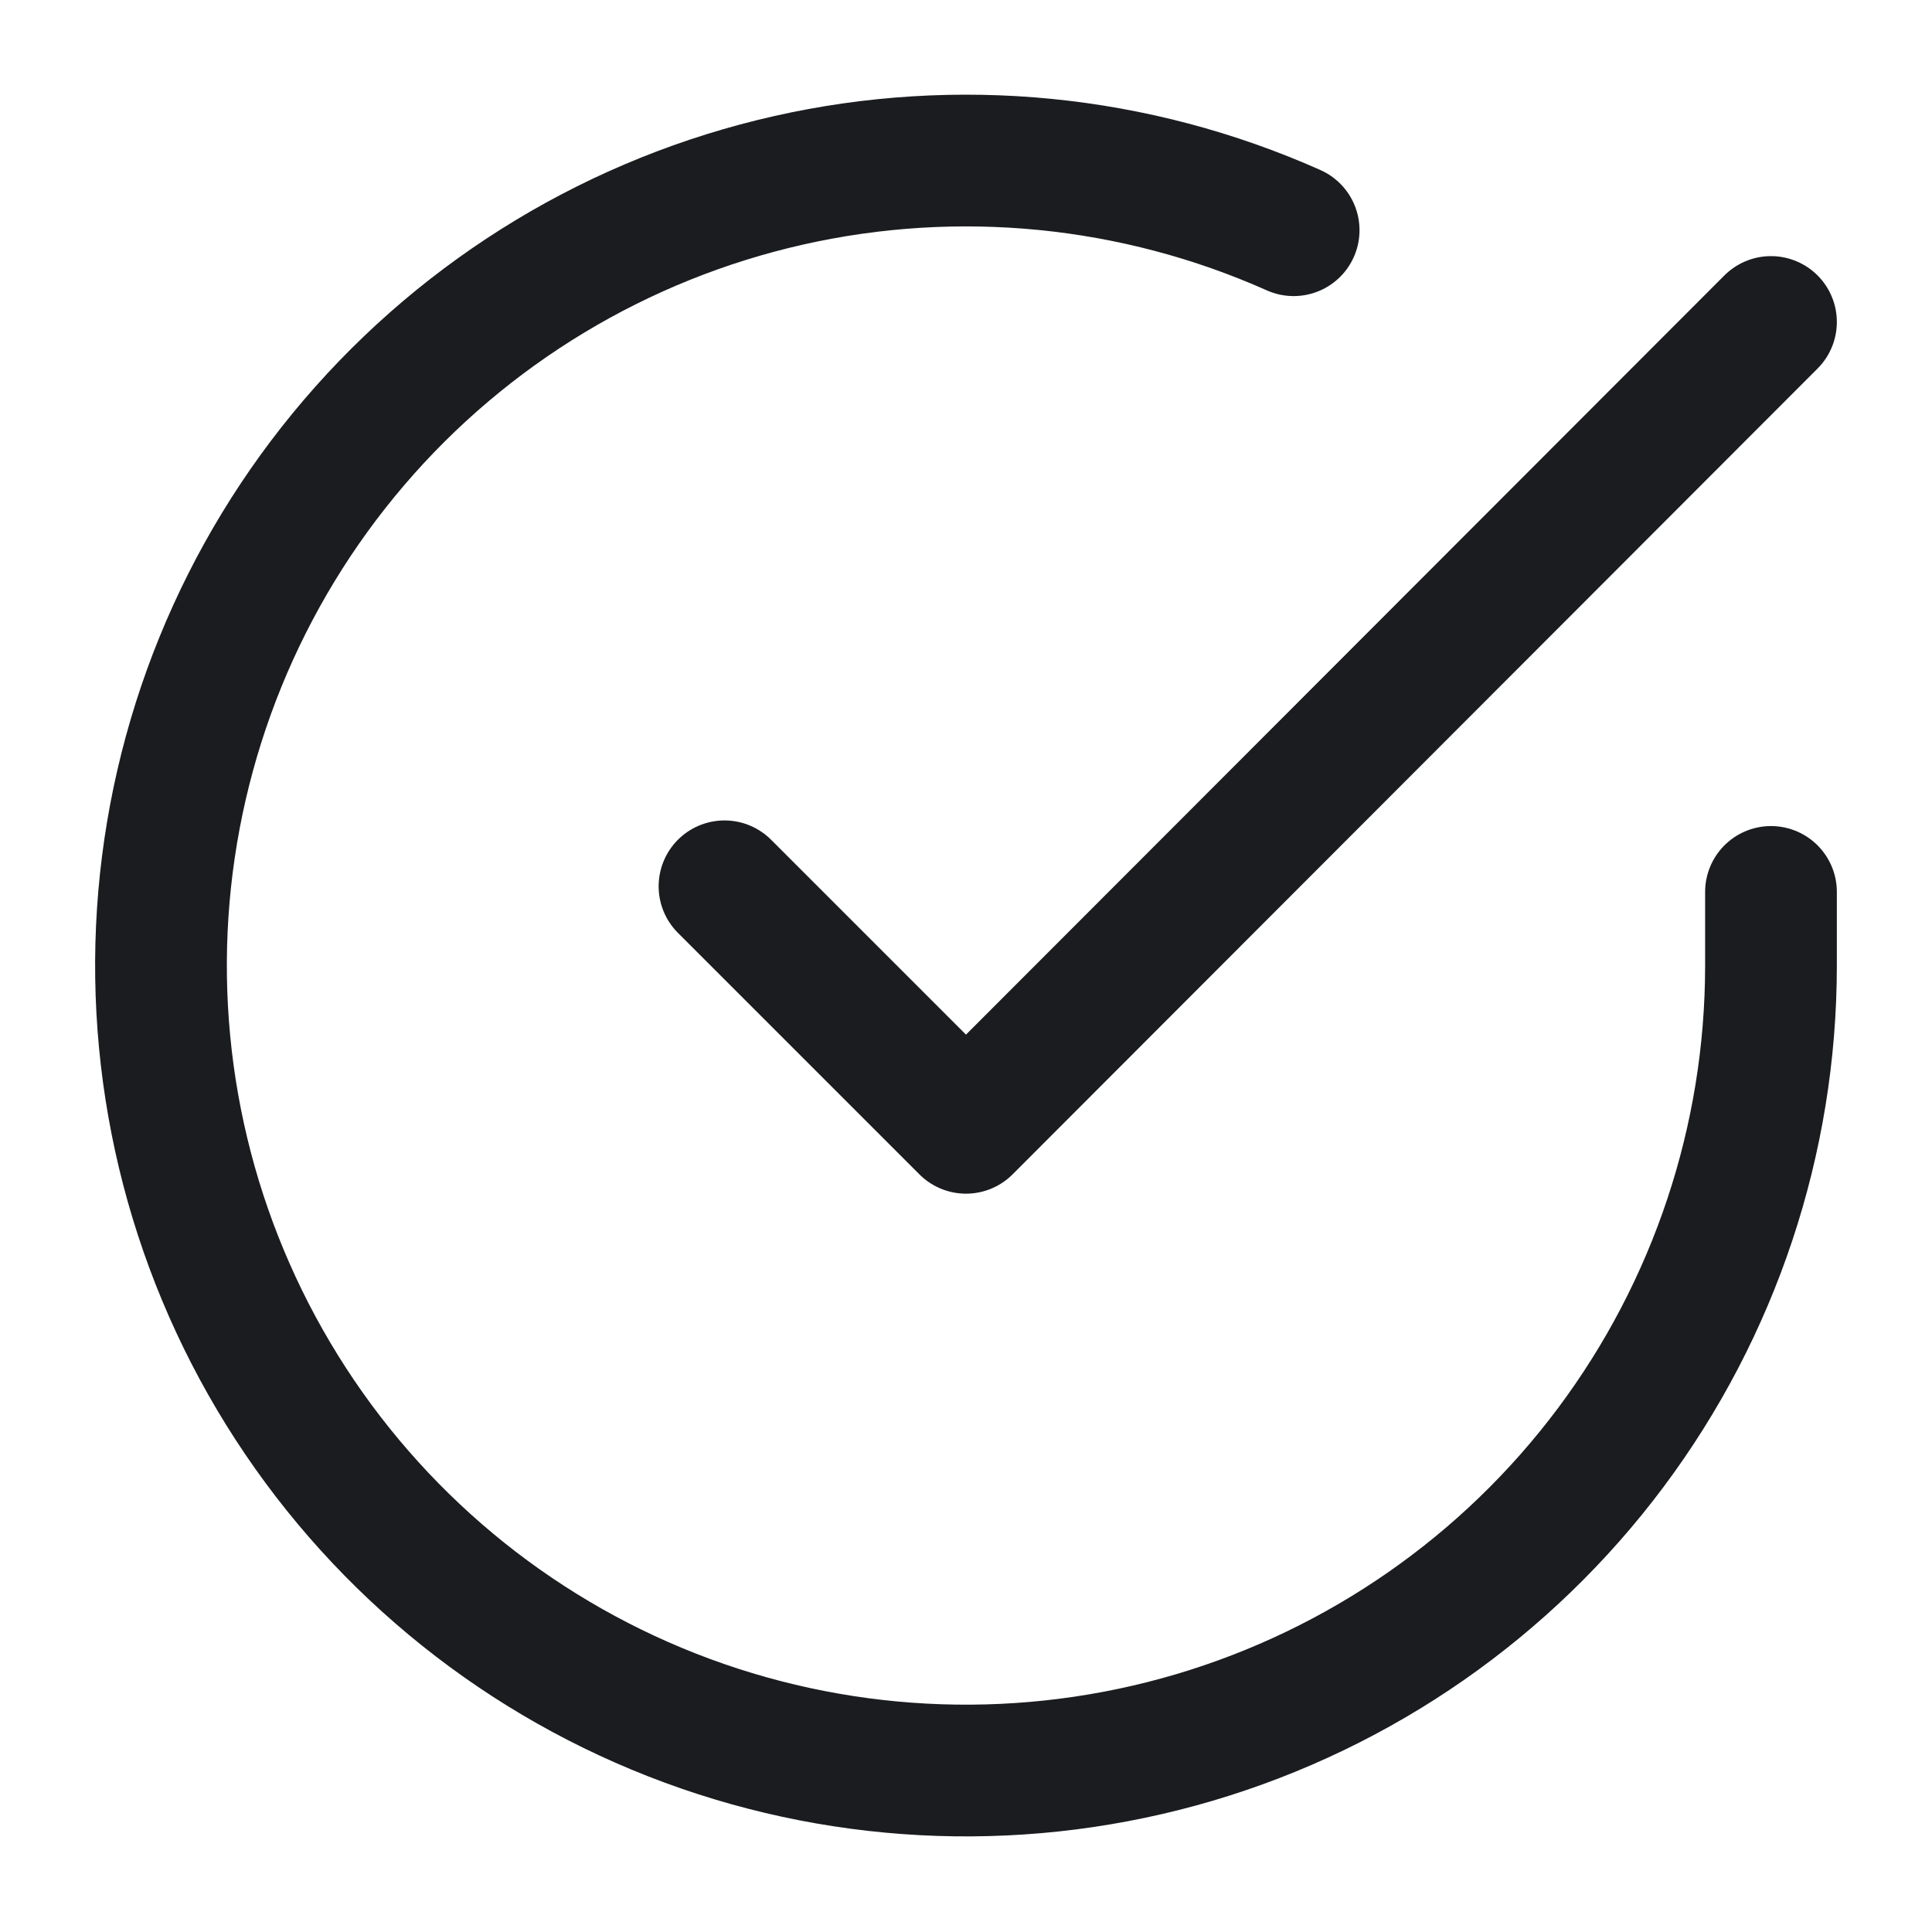
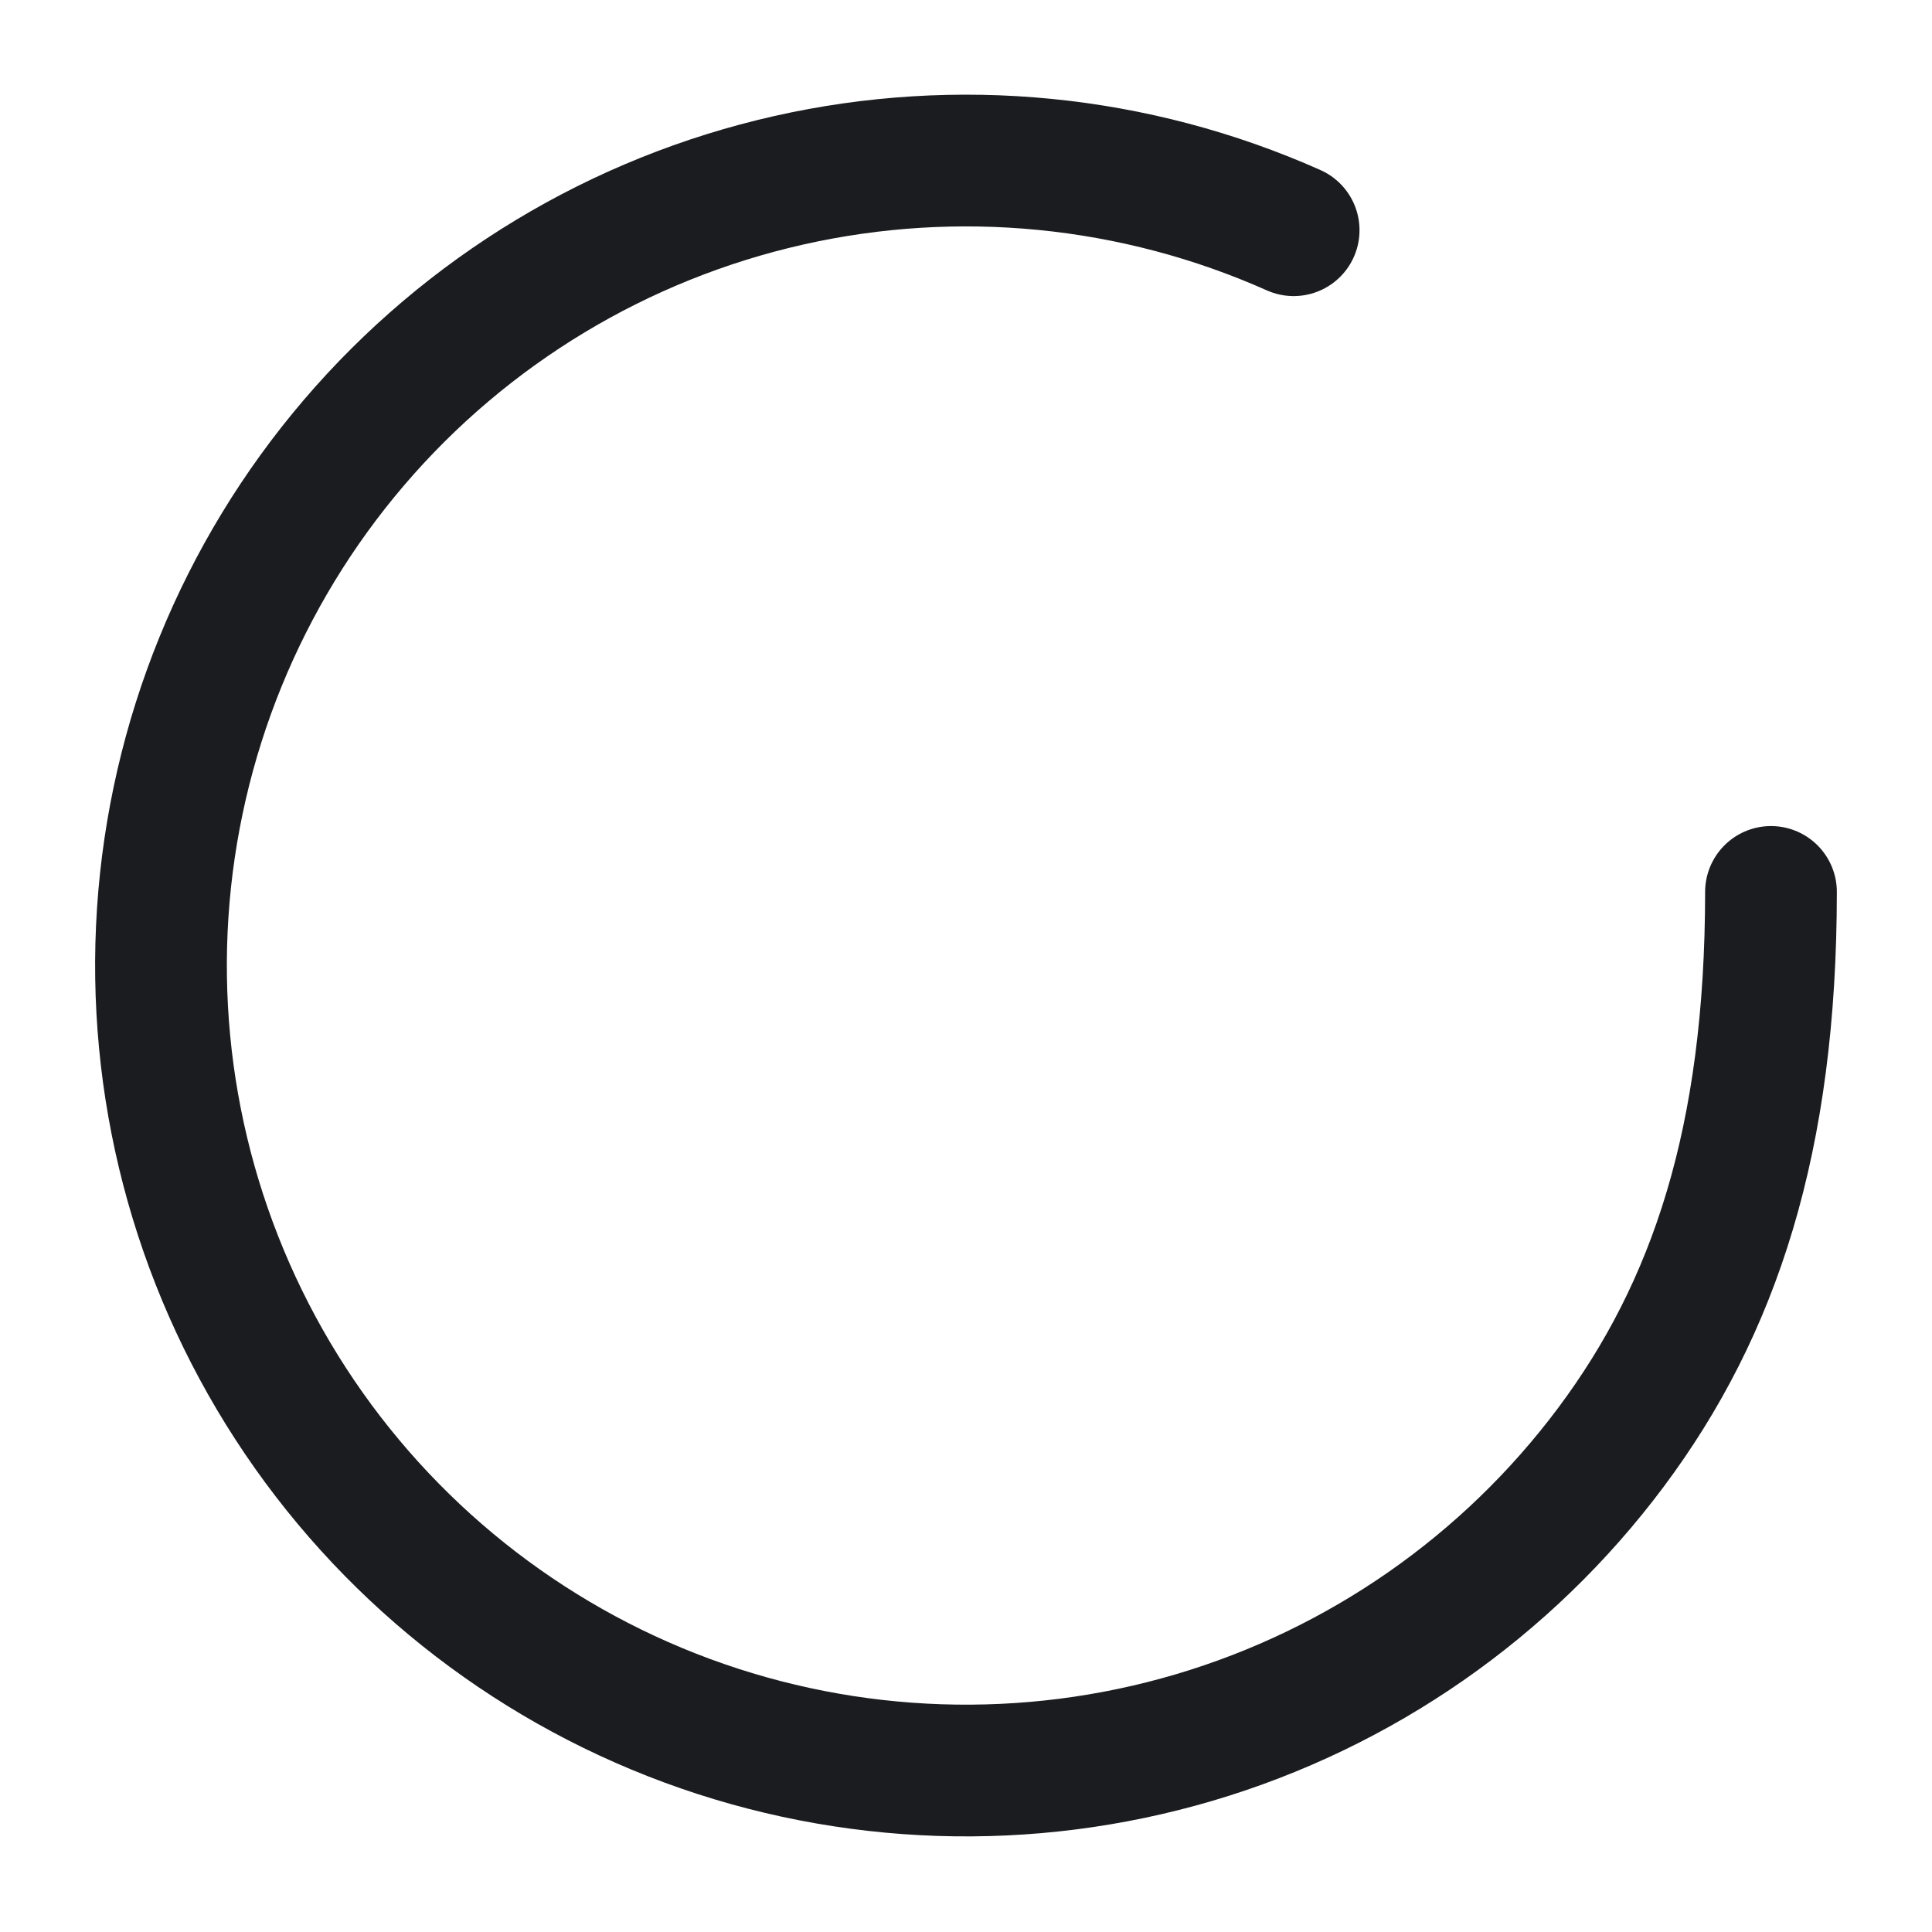
<svg xmlns="http://www.w3.org/2000/svg" width="44" height="44" viewBox="0 0 44 44" fill="none">
-   <path d="M40.333 20.313V22C40.331 25.953 39.051 29.8 36.684 32.967C34.317 36.133 30.989 38.45 27.198 39.571C23.407 40.691 19.355 40.557 15.646 39.187C11.938 37.817 8.772 35.285 6.62 31.968C4.468 28.651 3.446 24.728 3.706 20.783C3.967 16.838 5.495 13.083 8.063 10.078C10.632 7.073 14.103 4.978 17.96 4.107C21.816 3.236 25.851 3.634 29.462 5.243" stroke="#1A1C1F" stroke-width="3" stroke-linecap="round" stroke-linejoin="round" />
-   <path d="M40.333 7.333L22 25.685L16.5 20.185" stroke="#1A1C1F" stroke-width="3" stroke-linecap="round" stroke-linejoin="round" />
+   <path d="M40.333 20.313C40.331 25.953 39.051 29.8 36.684 32.967C34.317 36.133 30.989 38.45 27.198 39.571C23.407 40.691 19.355 40.557 15.646 39.187C11.938 37.817 8.772 35.285 6.62 31.968C4.468 28.651 3.446 24.728 3.706 20.783C3.967 16.838 5.495 13.083 8.063 10.078C10.632 7.073 14.103 4.978 17.96 4.107C21.816 3.236 25.851 3.634 29.462 5.243" stroke="#1A1C1F" stroke-width="3" stroke-linecap="round" stroke-linejoin="round" />
</svg>